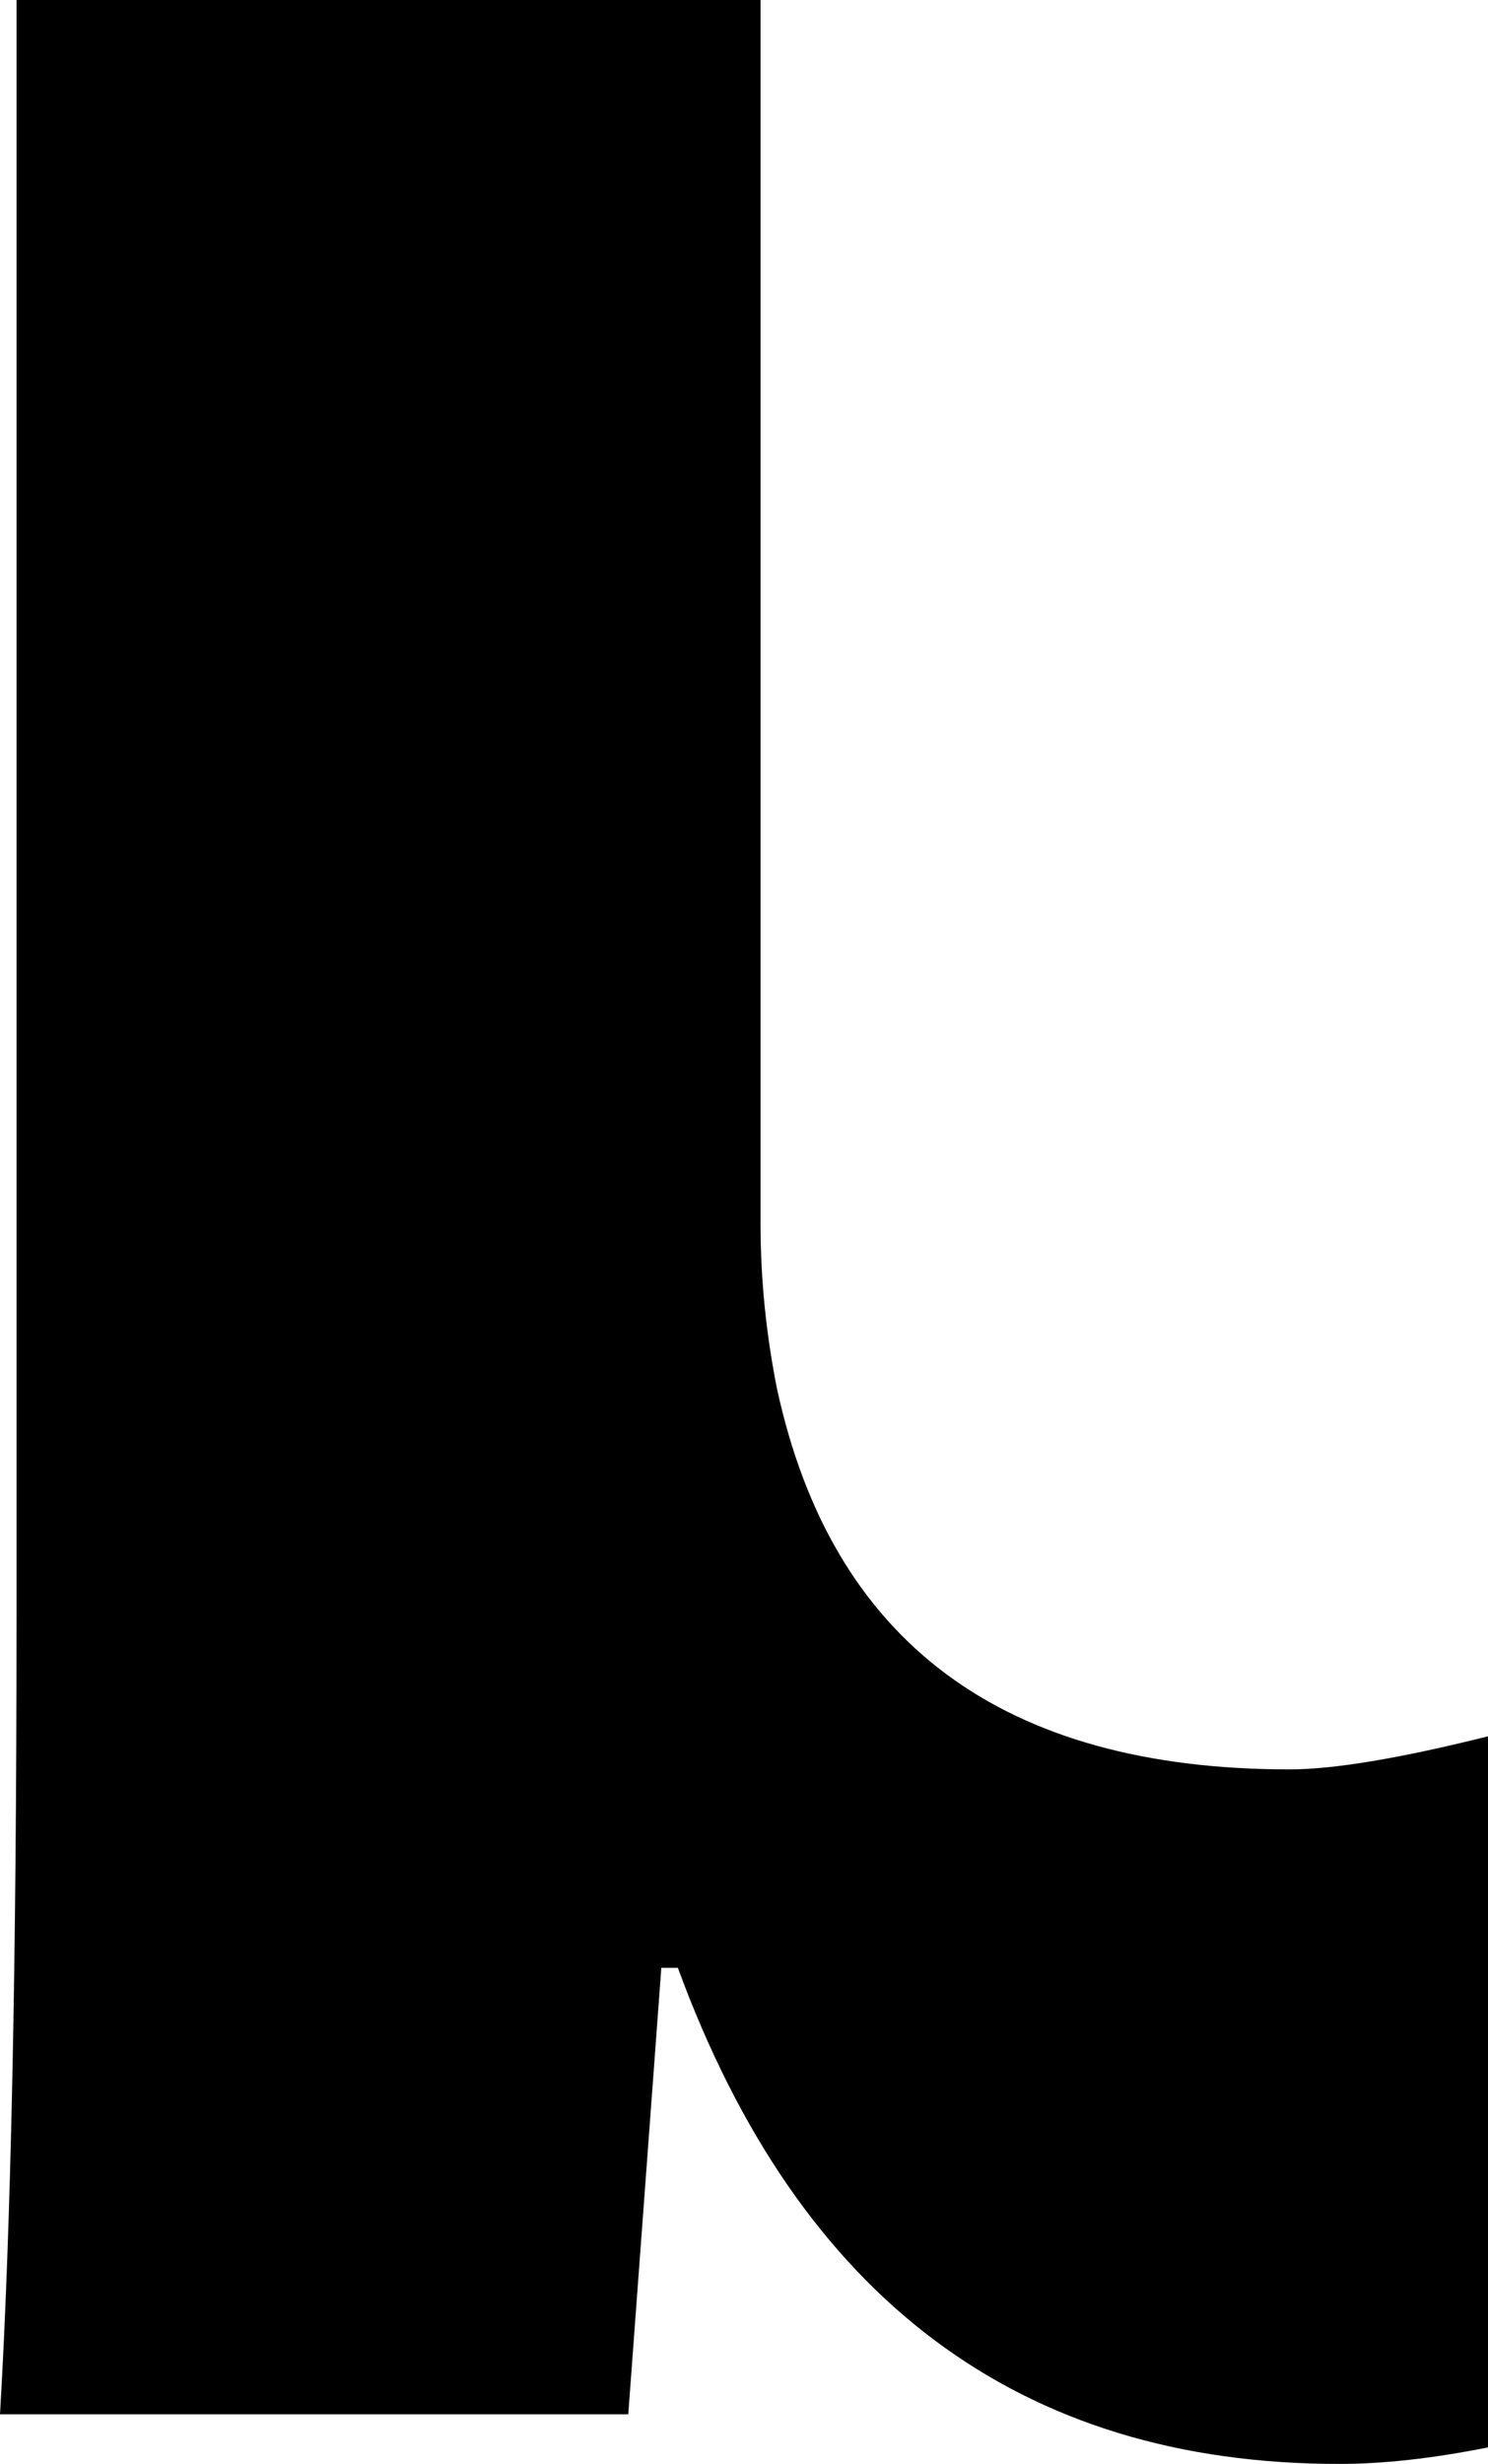
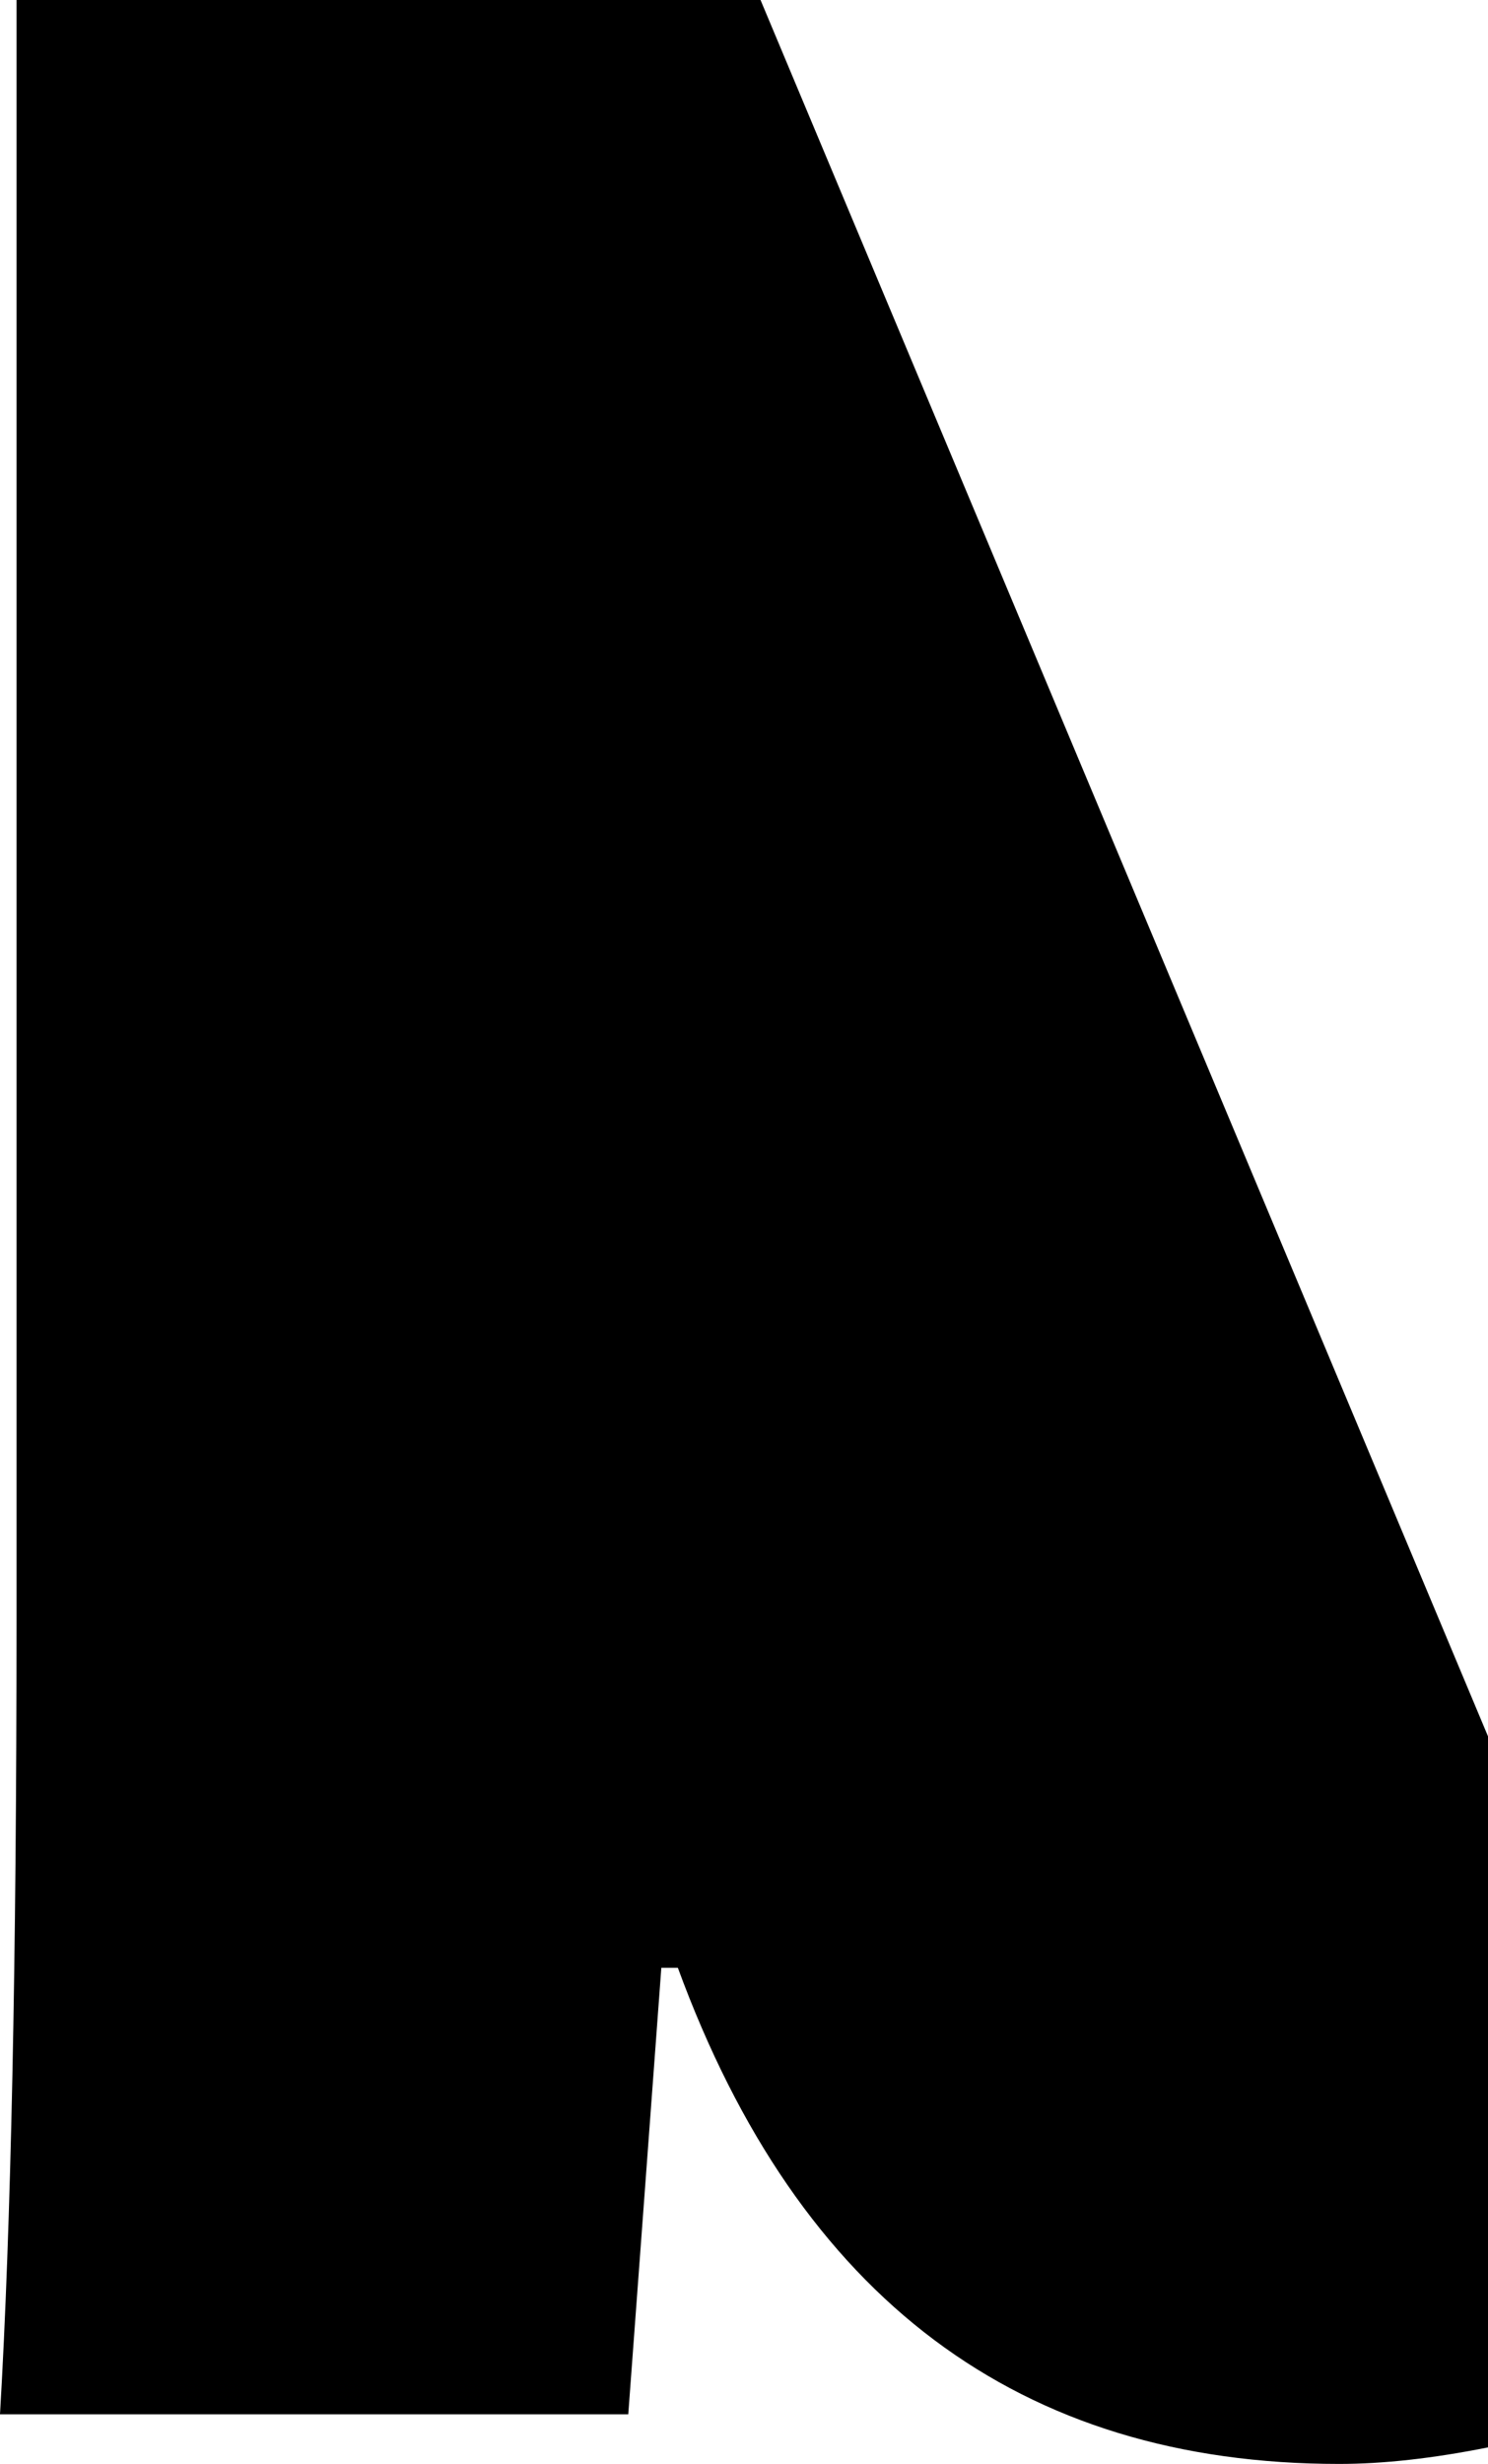
<svg xmlns="http://www.w3.org/2000/svg" height="7.45px" width="4.5px">
  <g transform="matrix(1.0, 0.0, 0.0, 1.0, -177.05, -37.4)">
-     <path d="M177.1 42.3 Q177.1 43.85 177.05 44.7 L178.95 44.7 179.05 43.35 179.1 43.35 Q179.65 44.85 181.1 44.85 181.3 44.85 181.55 44.8 L181.55 42.65 Q181.15 42.75 180.95 42.75 179.65 42.75 179.4 41.6 179.35 41.35 179.35 41.1 L179.35 37.4 177.1 37.4 177.1 42.3" fill="#000000" fill-rule="evenodd" stroke="none" />
+     <path d="M177.1 42.3 Q177.1 43.85 177.05 44.7 L178.95 44.7 179.05 43.35 179.1 43.35 Q179.65 44.85 181.1 44.85 181.3 44.85 181.55 44.8 L181.55 42.65 L179.35 37.4 177.1 37.4 177.1 42.3" fill="#000000" fill-rule="evenodd" stroke="none" />
  </g>
</svg>